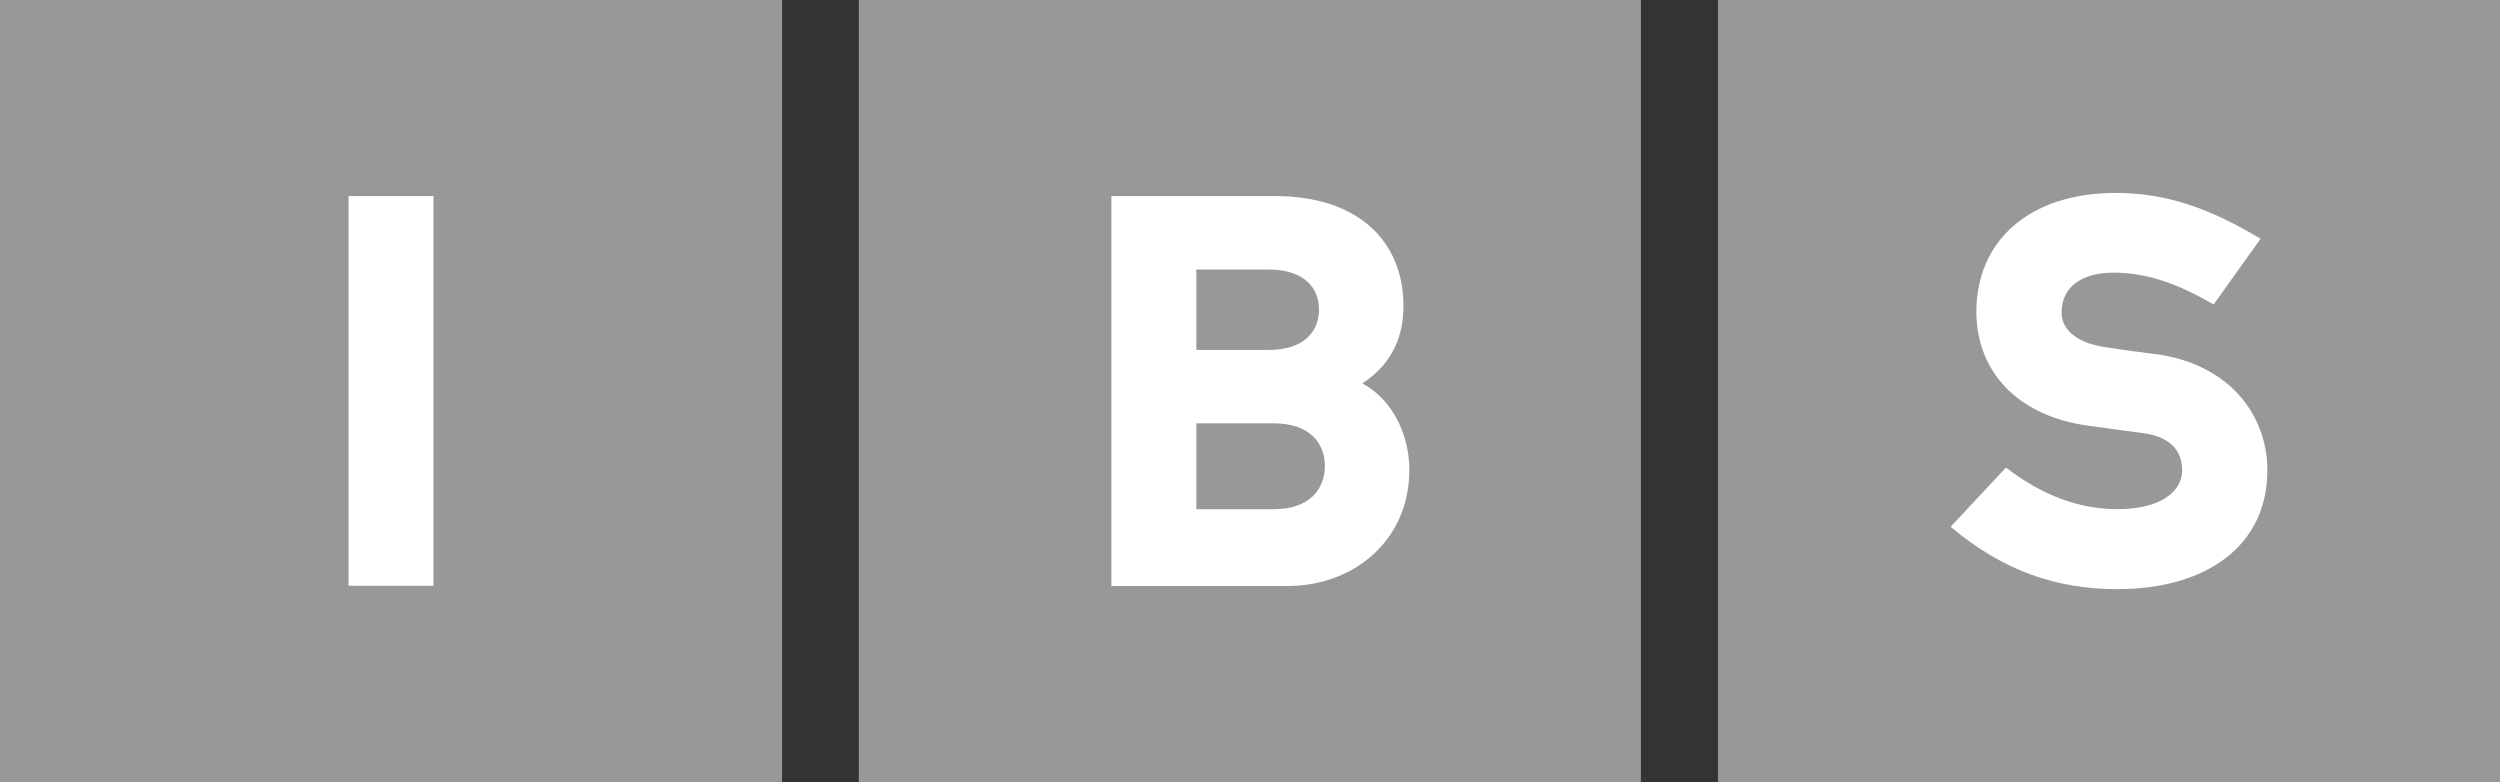
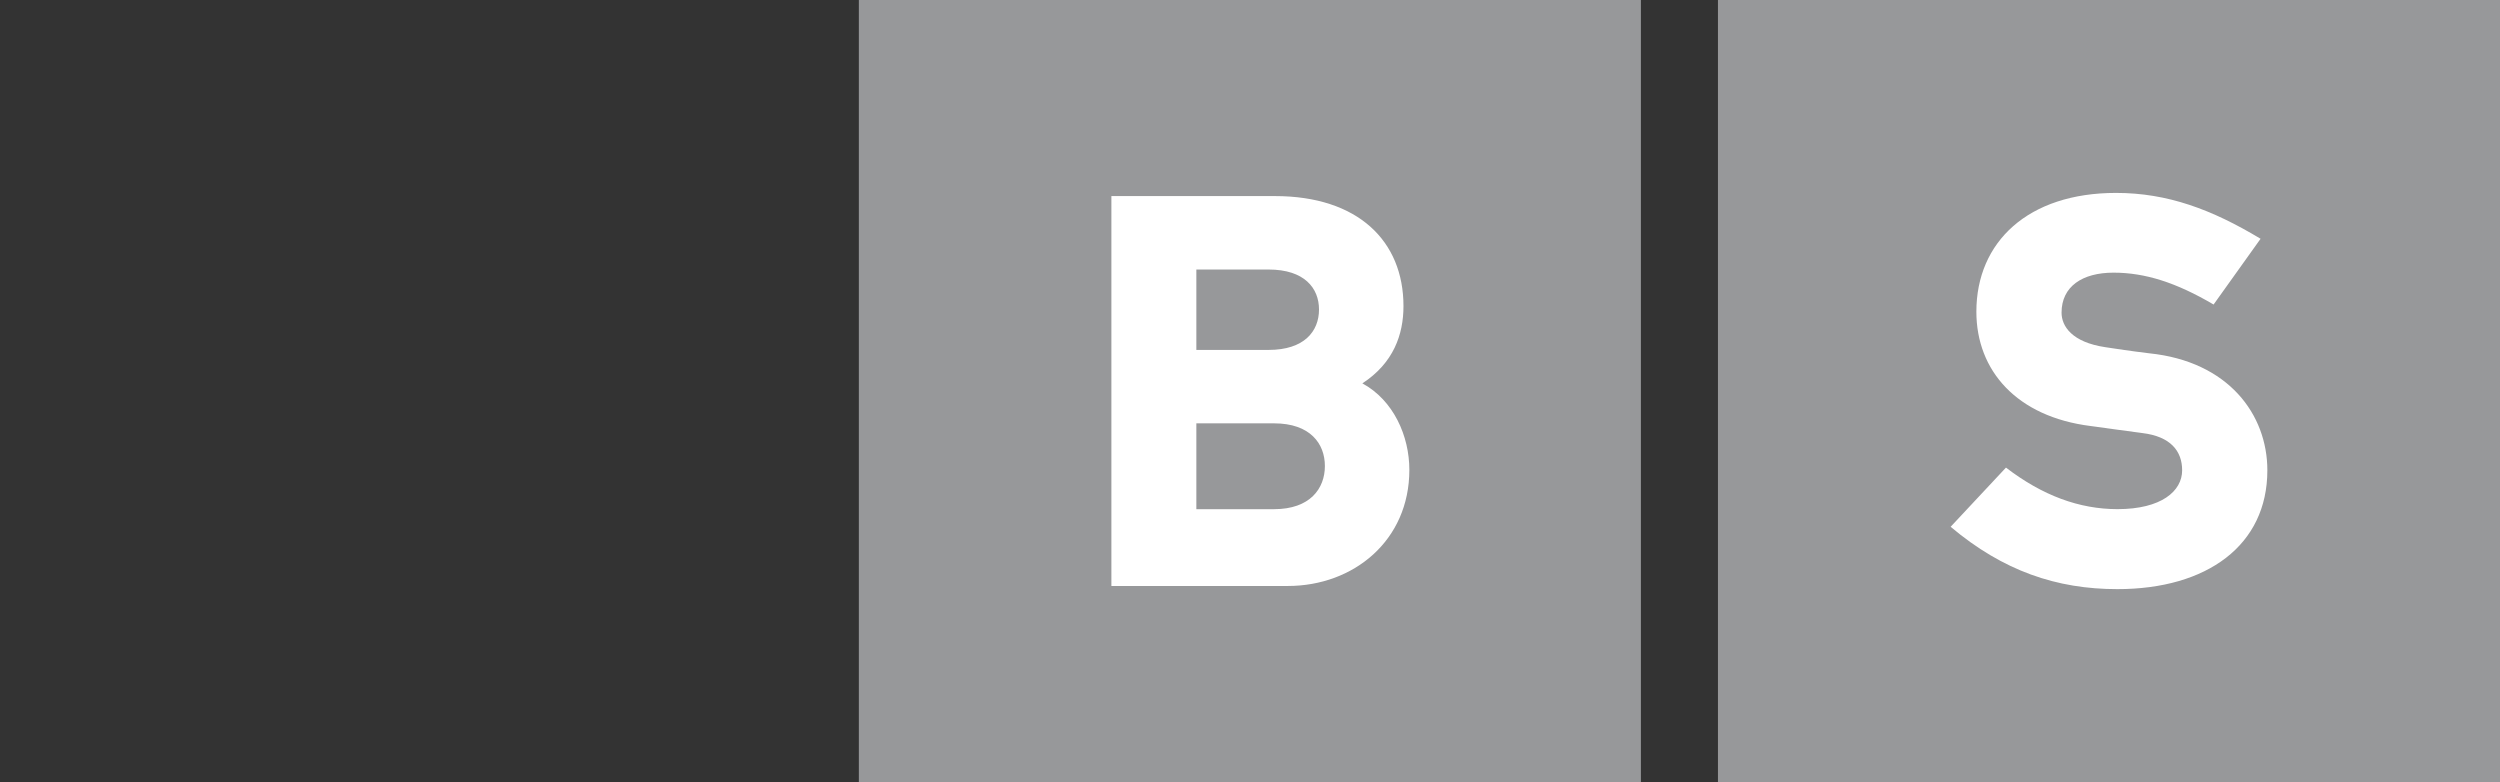
<svg xmlns="http://www.w3.org/2000/svg" version="1.1" id="Vrstva_1" x="0px" y="0px" width="79.918px" height="25px" viewBox="-478.184 408.445 79.918 25" enable-background="new -478.184 408.445 79.918 25" xml:space="preserve">
  <rect x="-478.184" y="408.445" width="79.918" height="25" fill="#333333" stroke="none" />
  <g>
-     <rect x="-478.184" y="408.445" fill="#97989A" width="25" height="25" />
-     <rect x="-467.042" y="414.713" fill="#FFFFFF" width="2.715" height="12.457" />
    <rect x="-450.729" y="408.445" fill="#97989A" width="25" height="25" />
    <g>
      <path fill="#FFFFFF" d="M-442.656,427.17v-12.457h5.228c2.657,0,4.109,1.437,4.109,3.517c0,0.91-0.318,1.82-1.314,2.47    c0.997,0.542,1.502,1.683,1.502,2.766c0,2.26-1.784,3.711-3.885,3.711h-5.64V427.17z M-439.94,417.06v2.571h2.311    c1.134,0,1.61-0.592,1.61-1.292c0-0.686-0.469-1.278-1.61-1.278H-439.94z M-439.94,421.978v2.744h2.484    c1.155,0,1.625-0.664,1.625-1.379s-0.469-1.365-1.625-1.365H-439.94z" />
    </g>
    <rect x="-423.266" y="408.445" fill="#97989A" width="25" height="25" />
    <g>
      <path fill="#FFFFFF" d="M-415.828,425.285l1.769-1.892c1.17,0.896,2.347,1.328,3.567,1.328c1.401,0,2.065-0.577,2.065-1.241    c0-0.614-0.368-1.084-1.278-1.192c-0.563-0.072-0.997-0.137-1.646-0.224c-2.361-0.296-3.654-1.769-3.654-3.654    c0-2.239,1.661-3.798,4.463-3.798c1.646,0,3.062,0.527,4.622,1.466l-1.502,2.102c-1.191-0.701-2.188-1.019-3.199-1.019    c-0.996,0-1.661,0.441-1.661,1.278c0,0.434,0.332,0.946,1.401,1.105c0.332,0.05,0.802,0.123,1.401,0.195    c2.535,0.26,3.777,1.957,3.777,3.741c0,2.396-1.928,3.798-4.795,3.798C-412.435,427.278-414.146,426.7-415.828,425.285" />
    </g>
  </g>
</svg>